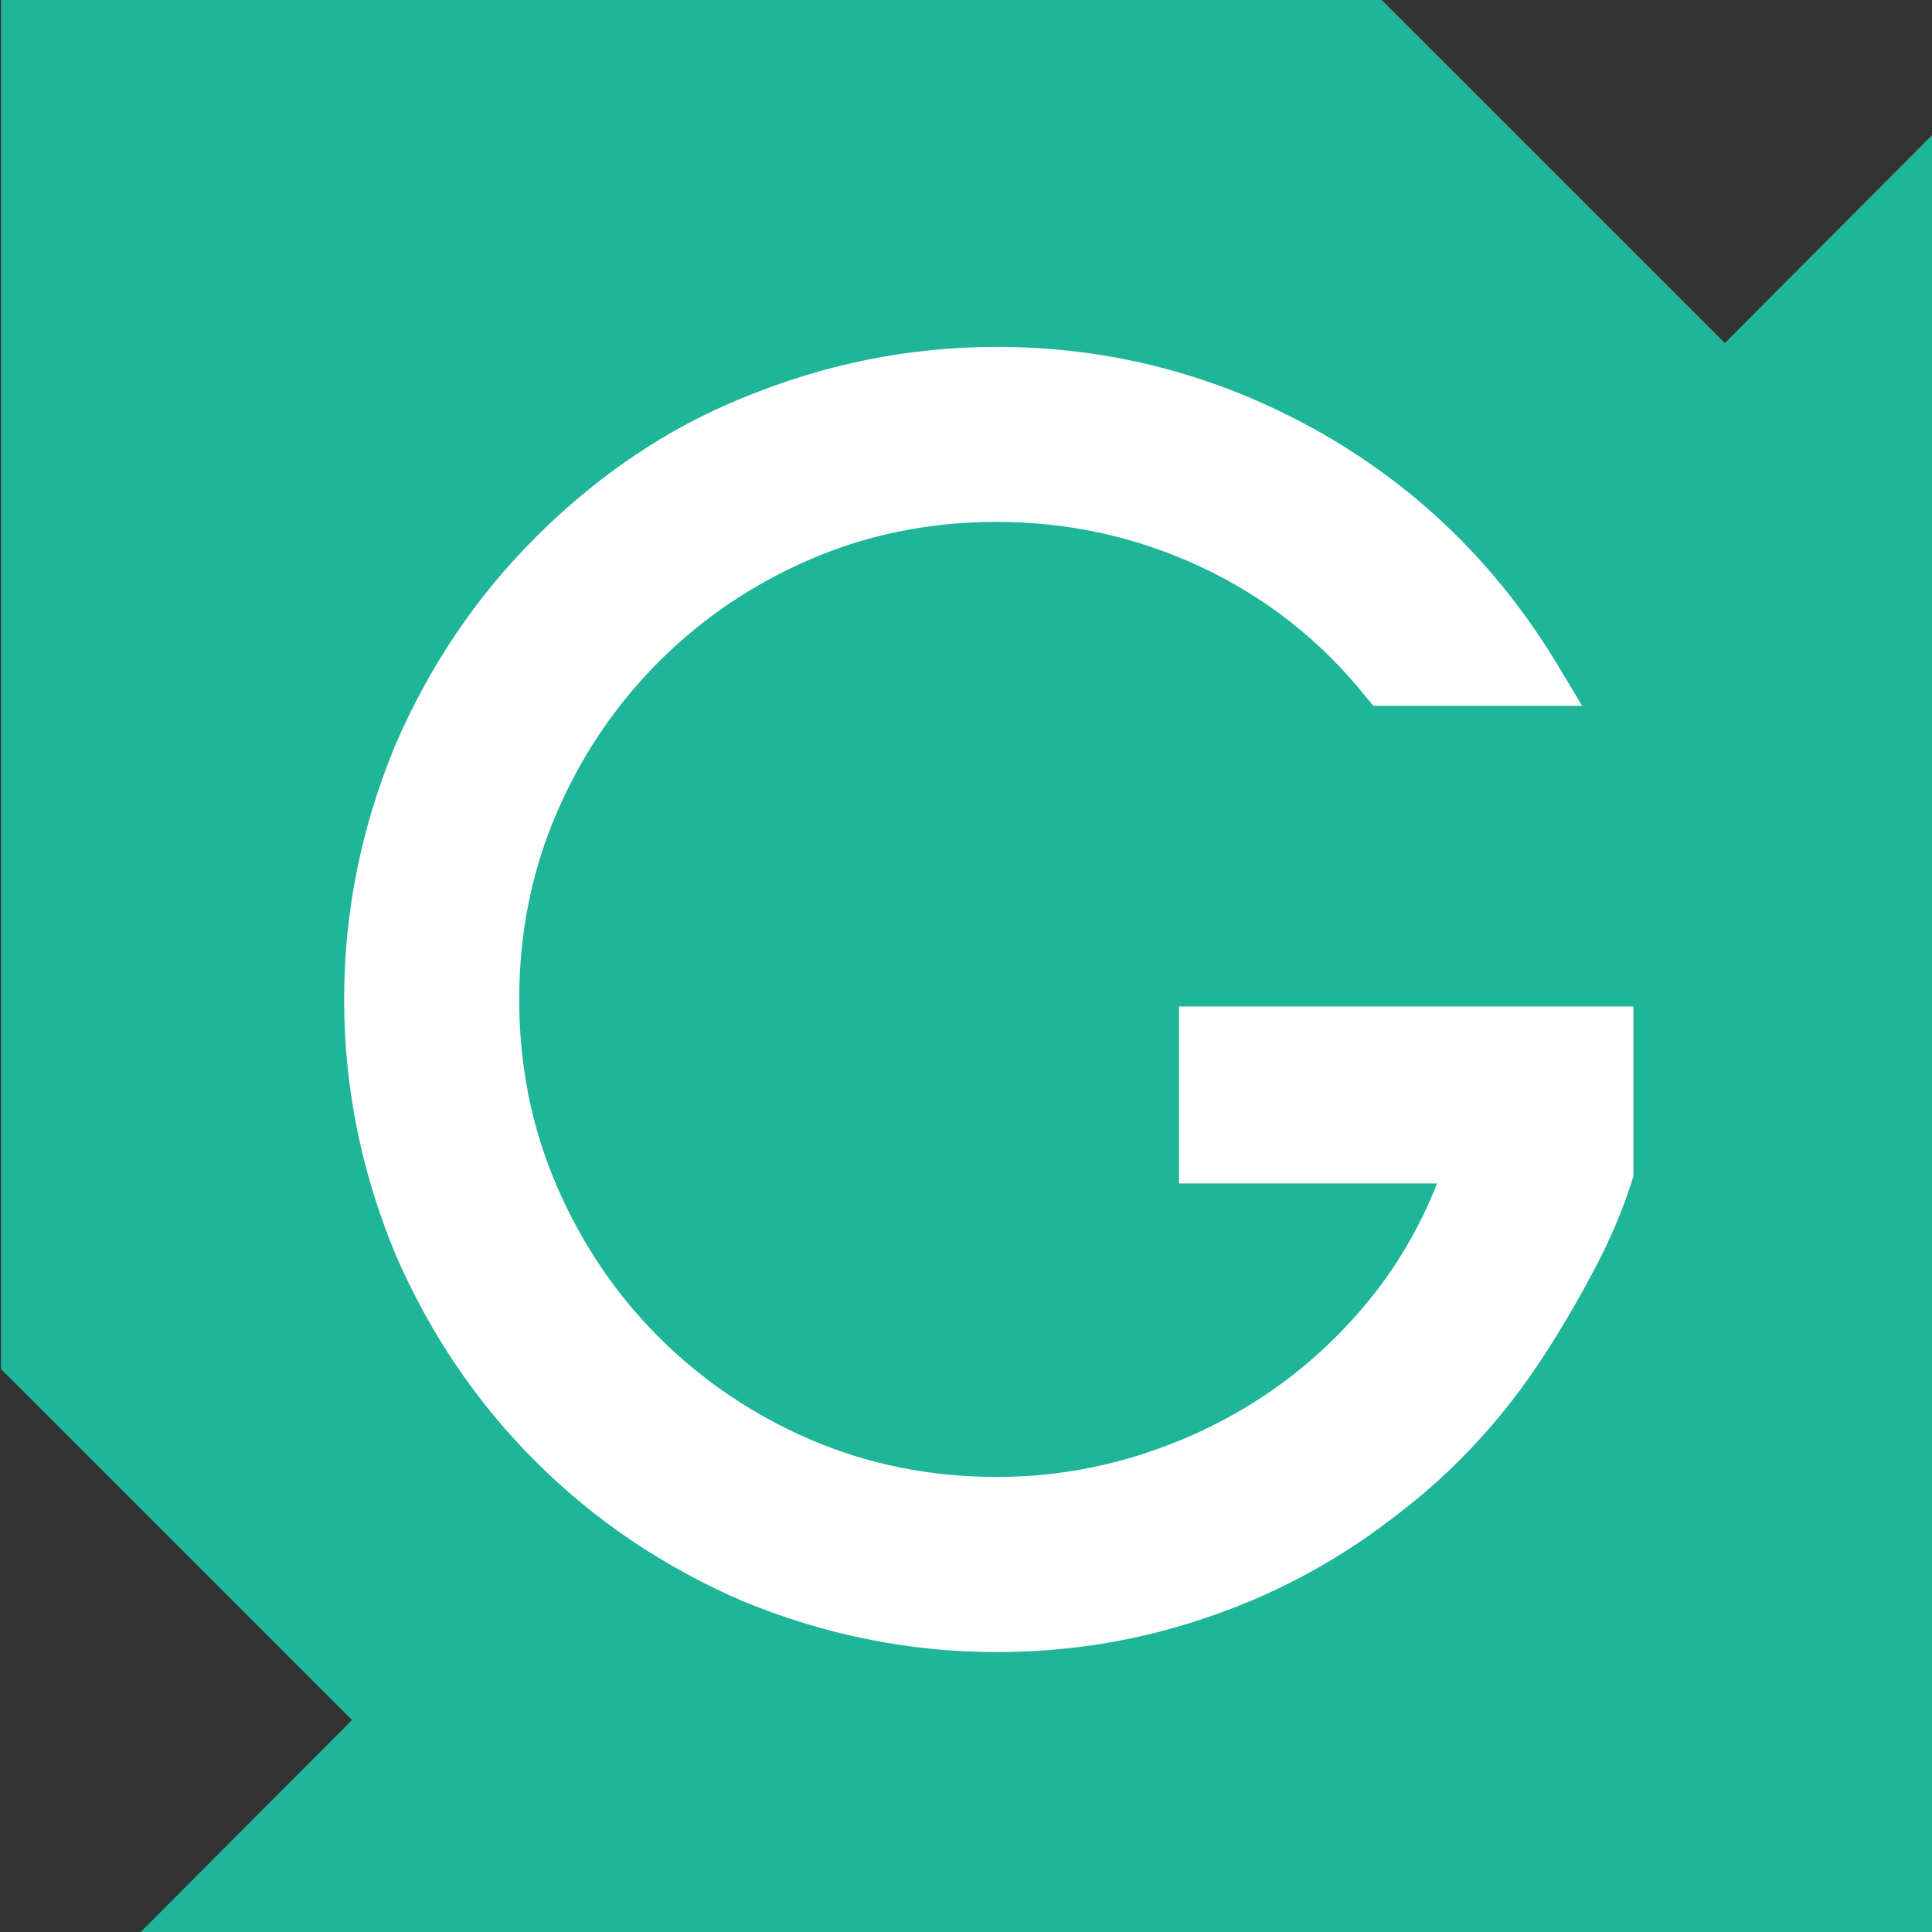
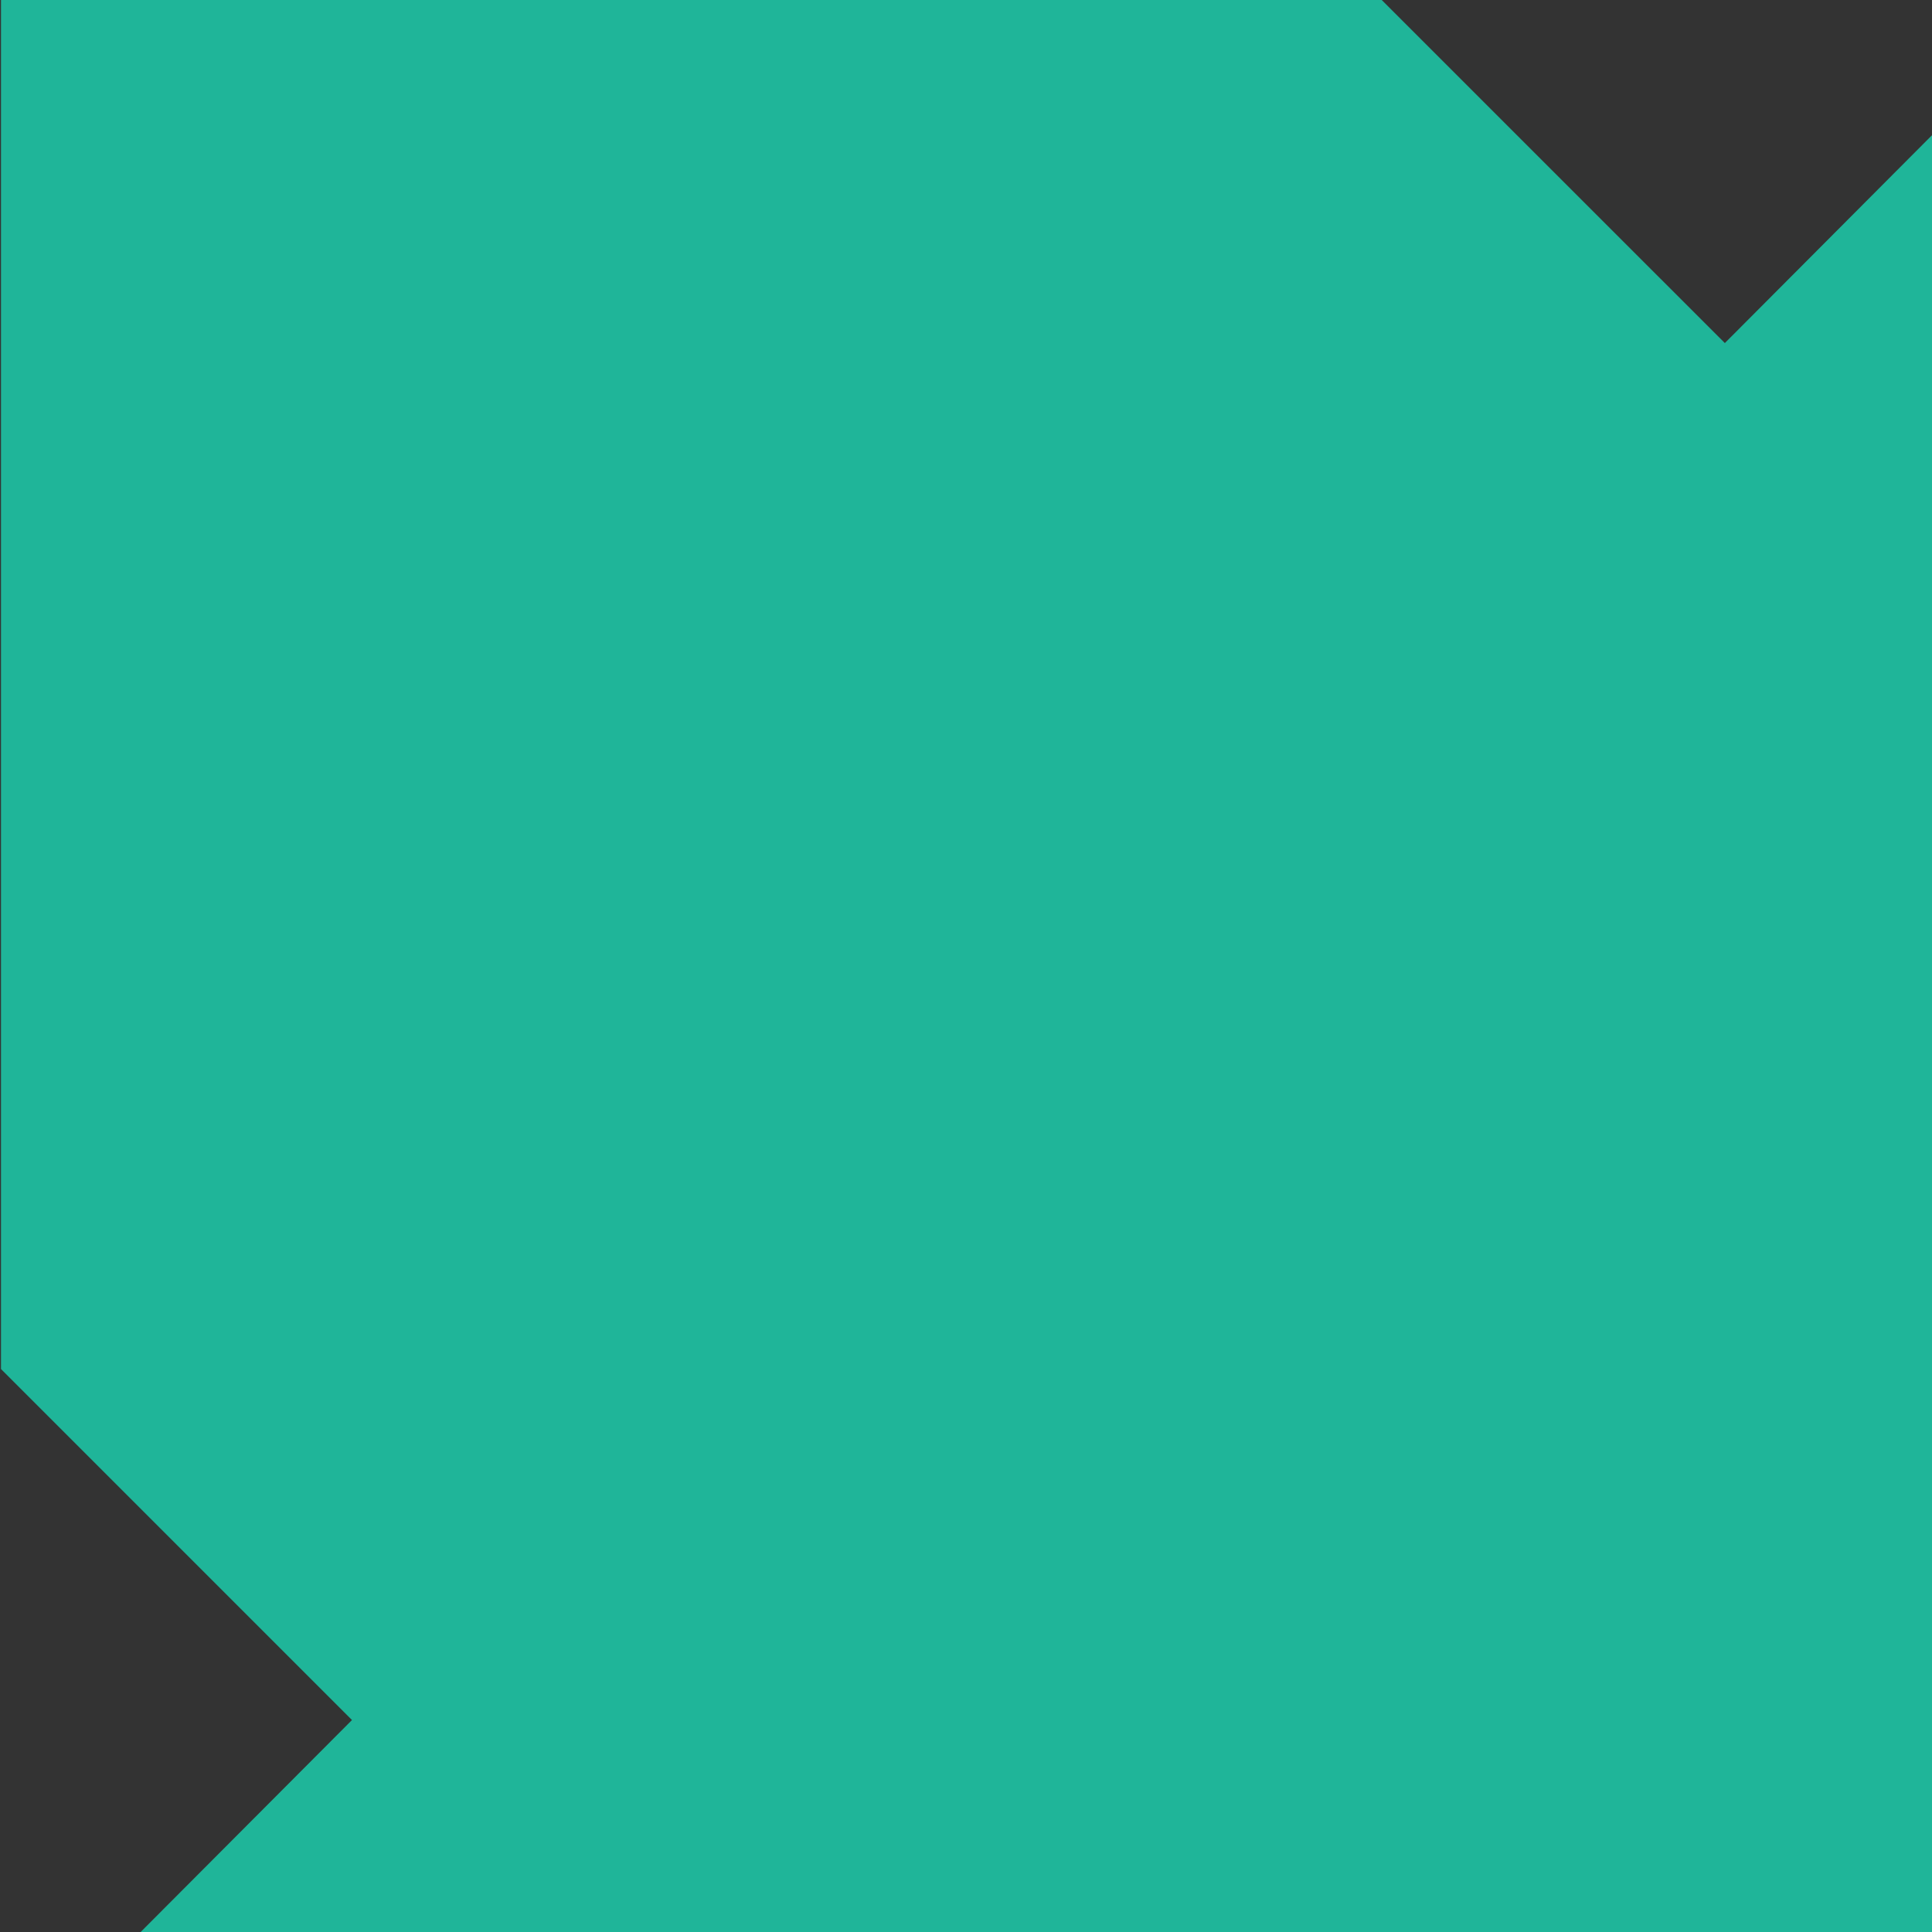
<svg xmlns="http://www.w3.org/2000/svg" version="1.1" id="Слой_1" x="0px" y="0px" width="32.95px" height="32.95px" viewBox="0 0 32.95 32.95" enable-background="new 0 0 32.95 32.95" xml:space="preserve">
  <rect x="0" y="0" width="32.95" height="32.95" fill="#333333" stroke="none" />
  <polygon fill="#1FB599" points="29.417,5.851 23.542,-0.023 0.017,-0.023 0.017,23.349 6.003,29.335 2.399,32.95 32.95,32.95   32.95,2.306 " />
  <g>
-     <path fill="#FFFFFF" d="M16.999,28.176c-1.489,0-2.935-0.292-4.343-0.873c-1.347-0.585-2.524-1.379-3.529-2.386   c-1.006-1.004-1.8-2.182-2.383-3.526c-0.584-1.407-0.875-2.857-0.875-4.346c0-1.486,0.291-2.937,0.875-4.343   c0.583-1.347,1.376-2.523,2.383-3.53c1.065-1.065,2.242-1.859,3.529-2.382c1.408-0.583,2.854-0.874,4.343-0.874   c1.969,0,3.823,0.493,5.55,1.477c1.649,0.945,2.975,2.243,3.982,3.891l0.452,0.754h-3.561l-0.149-0.181   c-0.764-0.945-1.695-1.674-2.789-2.187c-1.097-0.513-2.258-0.769-3.485-0.769c-1.125,0-2.183,0.21-3.168,0.633   c-0.984,0.423-1.849,1.006-2.593,1.75c-0.744,0.745-1.327,1.609-1.749,2.593c-0.423,0.987-0.634,2.041-0.634,3.167   c0,1.128,0.211,2.184,0.634,3.167c0.422,0.985,1.005,1.853,1.749,2.596c0.744,0.742,1.609,1.326,2.593,1.749   c0.985,0.422,2.042,0.633,3.168,0.633c0.824,0,1.623-0.121,2.398-0.362c0.773-0.24,1.486-0.576,2.141-1.009s1.236-0.955,1.75-1.569   c0.514-0.613,0.92-1.302,1.221-2.065h-4.402v-3.018h7.751v2.895c-0.162,0.524-0.381,1.052-0.664,1.585   c-0.281,0.532-0.572,1.029-0.875,1.493c-0.683,1.046-1.496,1.93-2.44,2.653c-0.966,0.765-2.023,1.349-3.169,1.75   C19.521,27.965,18.285,28.176,16.999,28.176z" />
-   </g>
+     </g>
</svg>